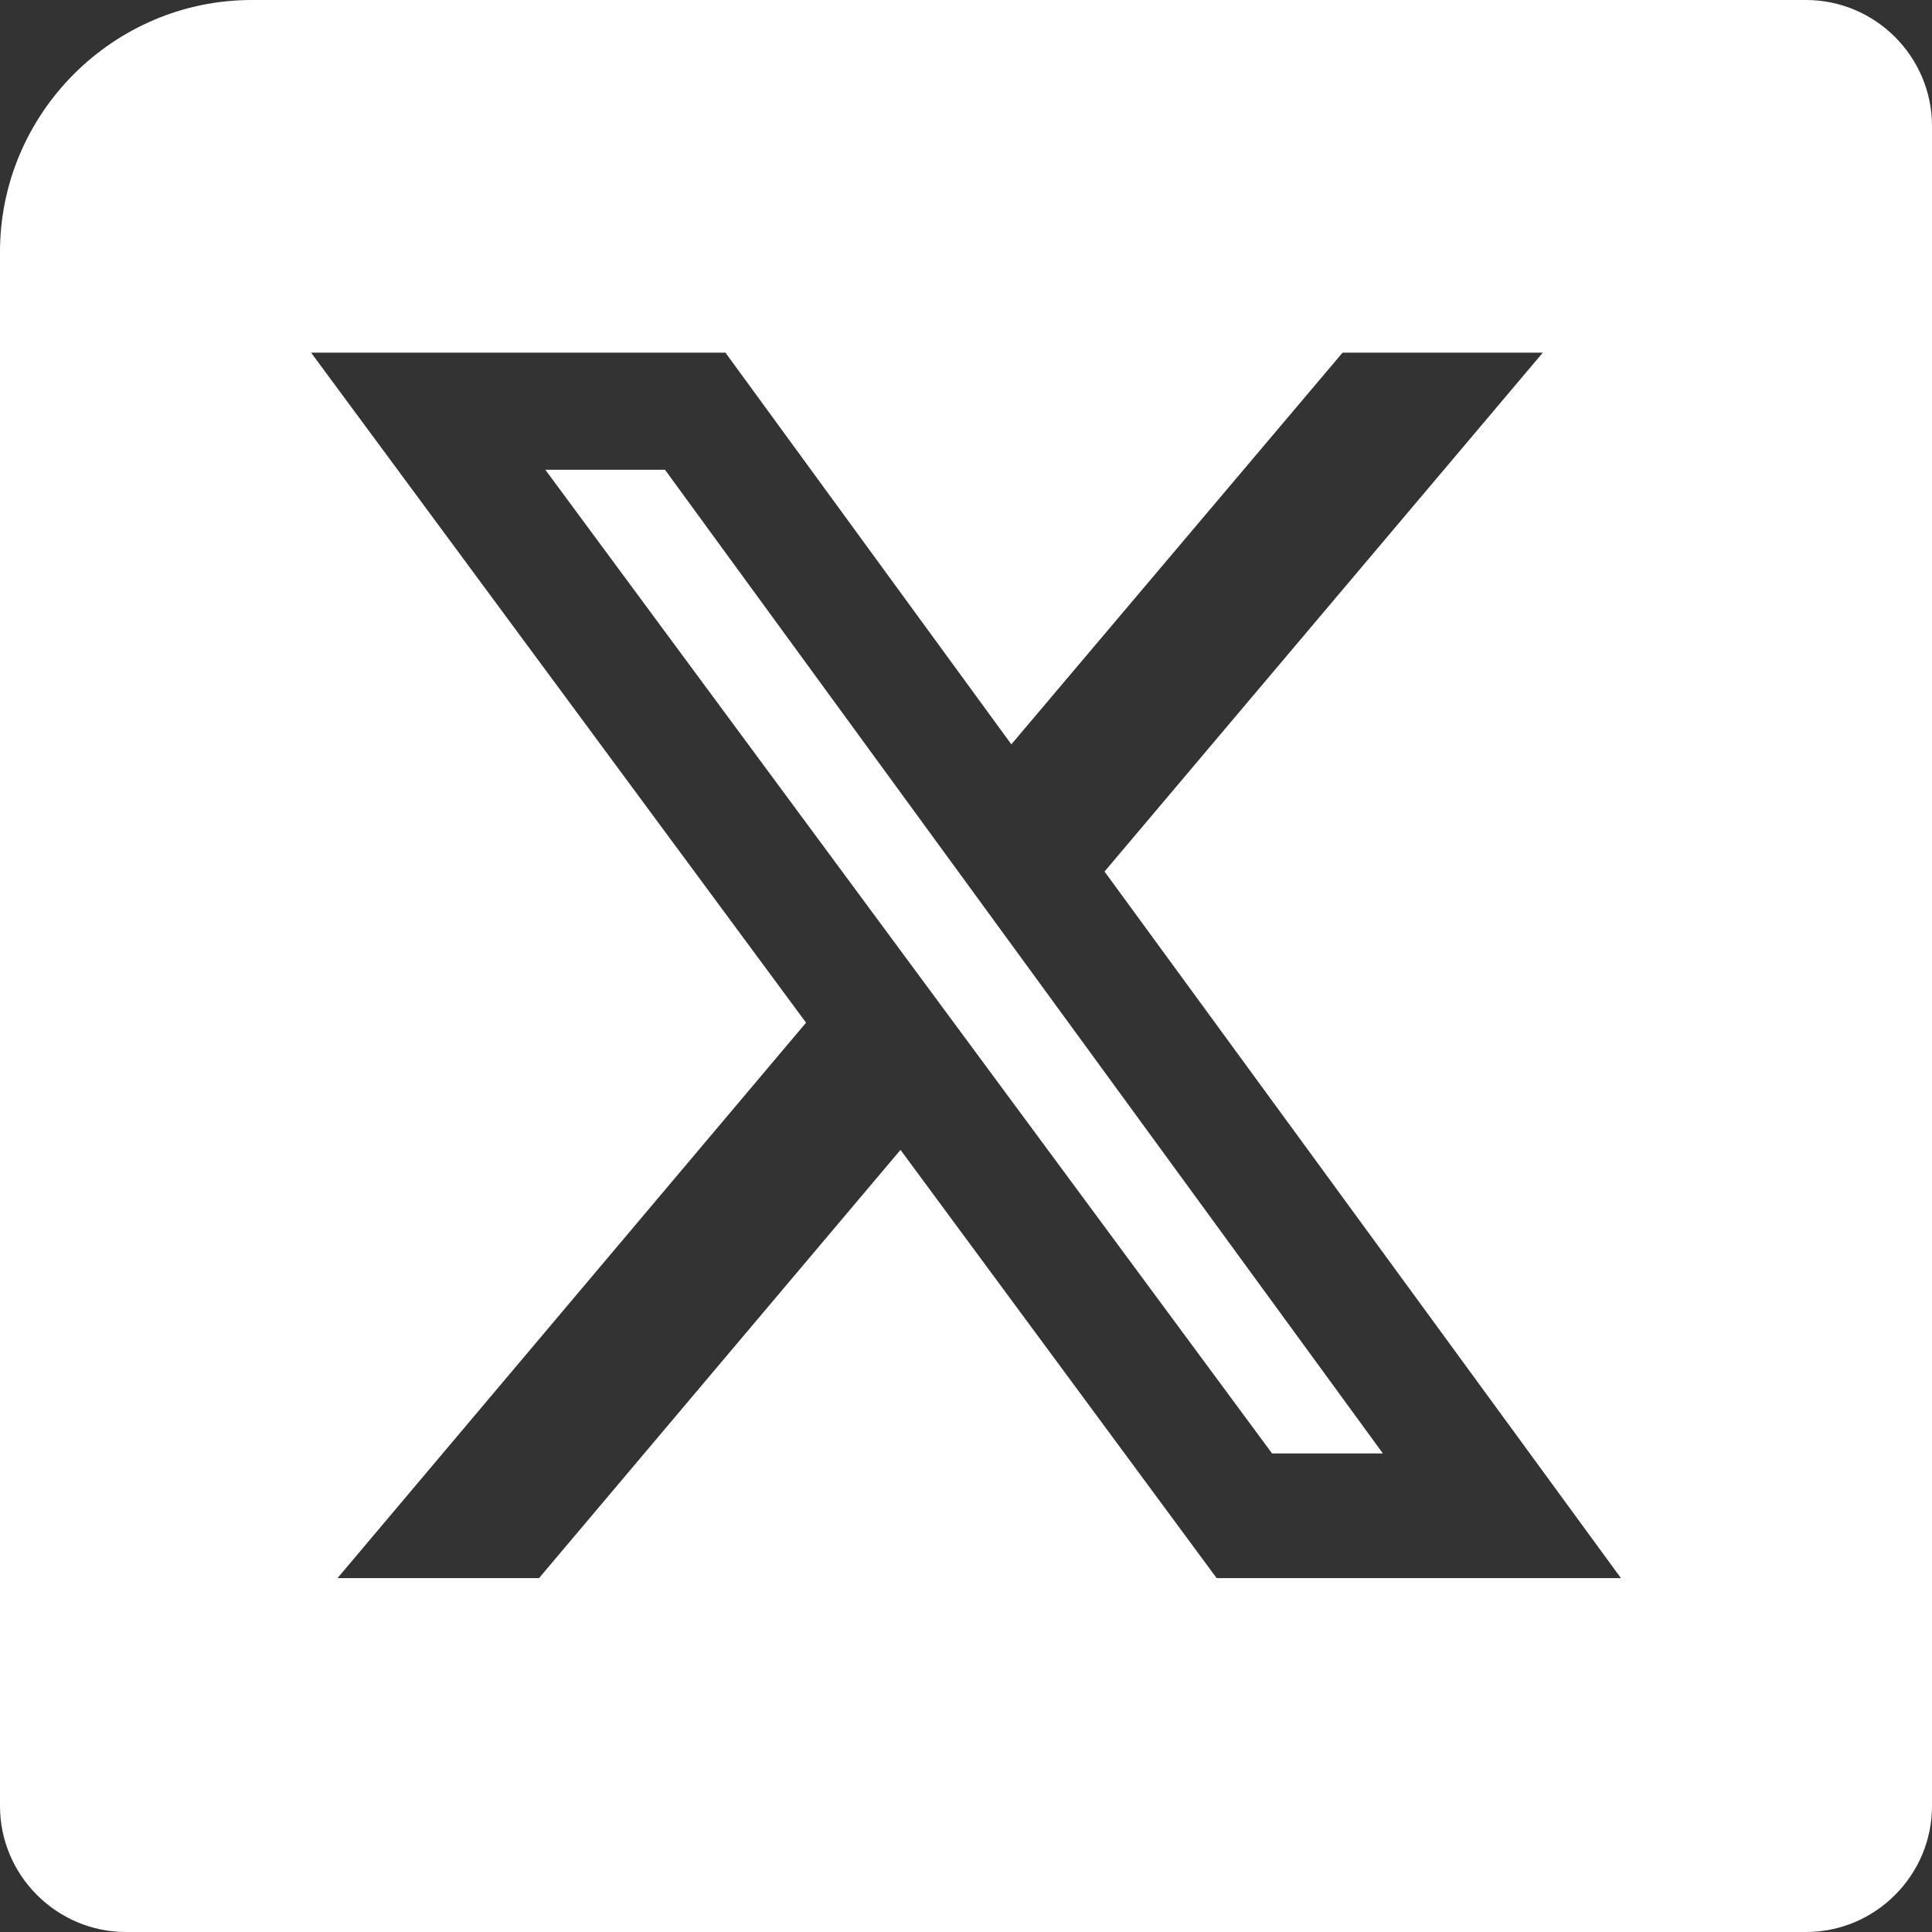
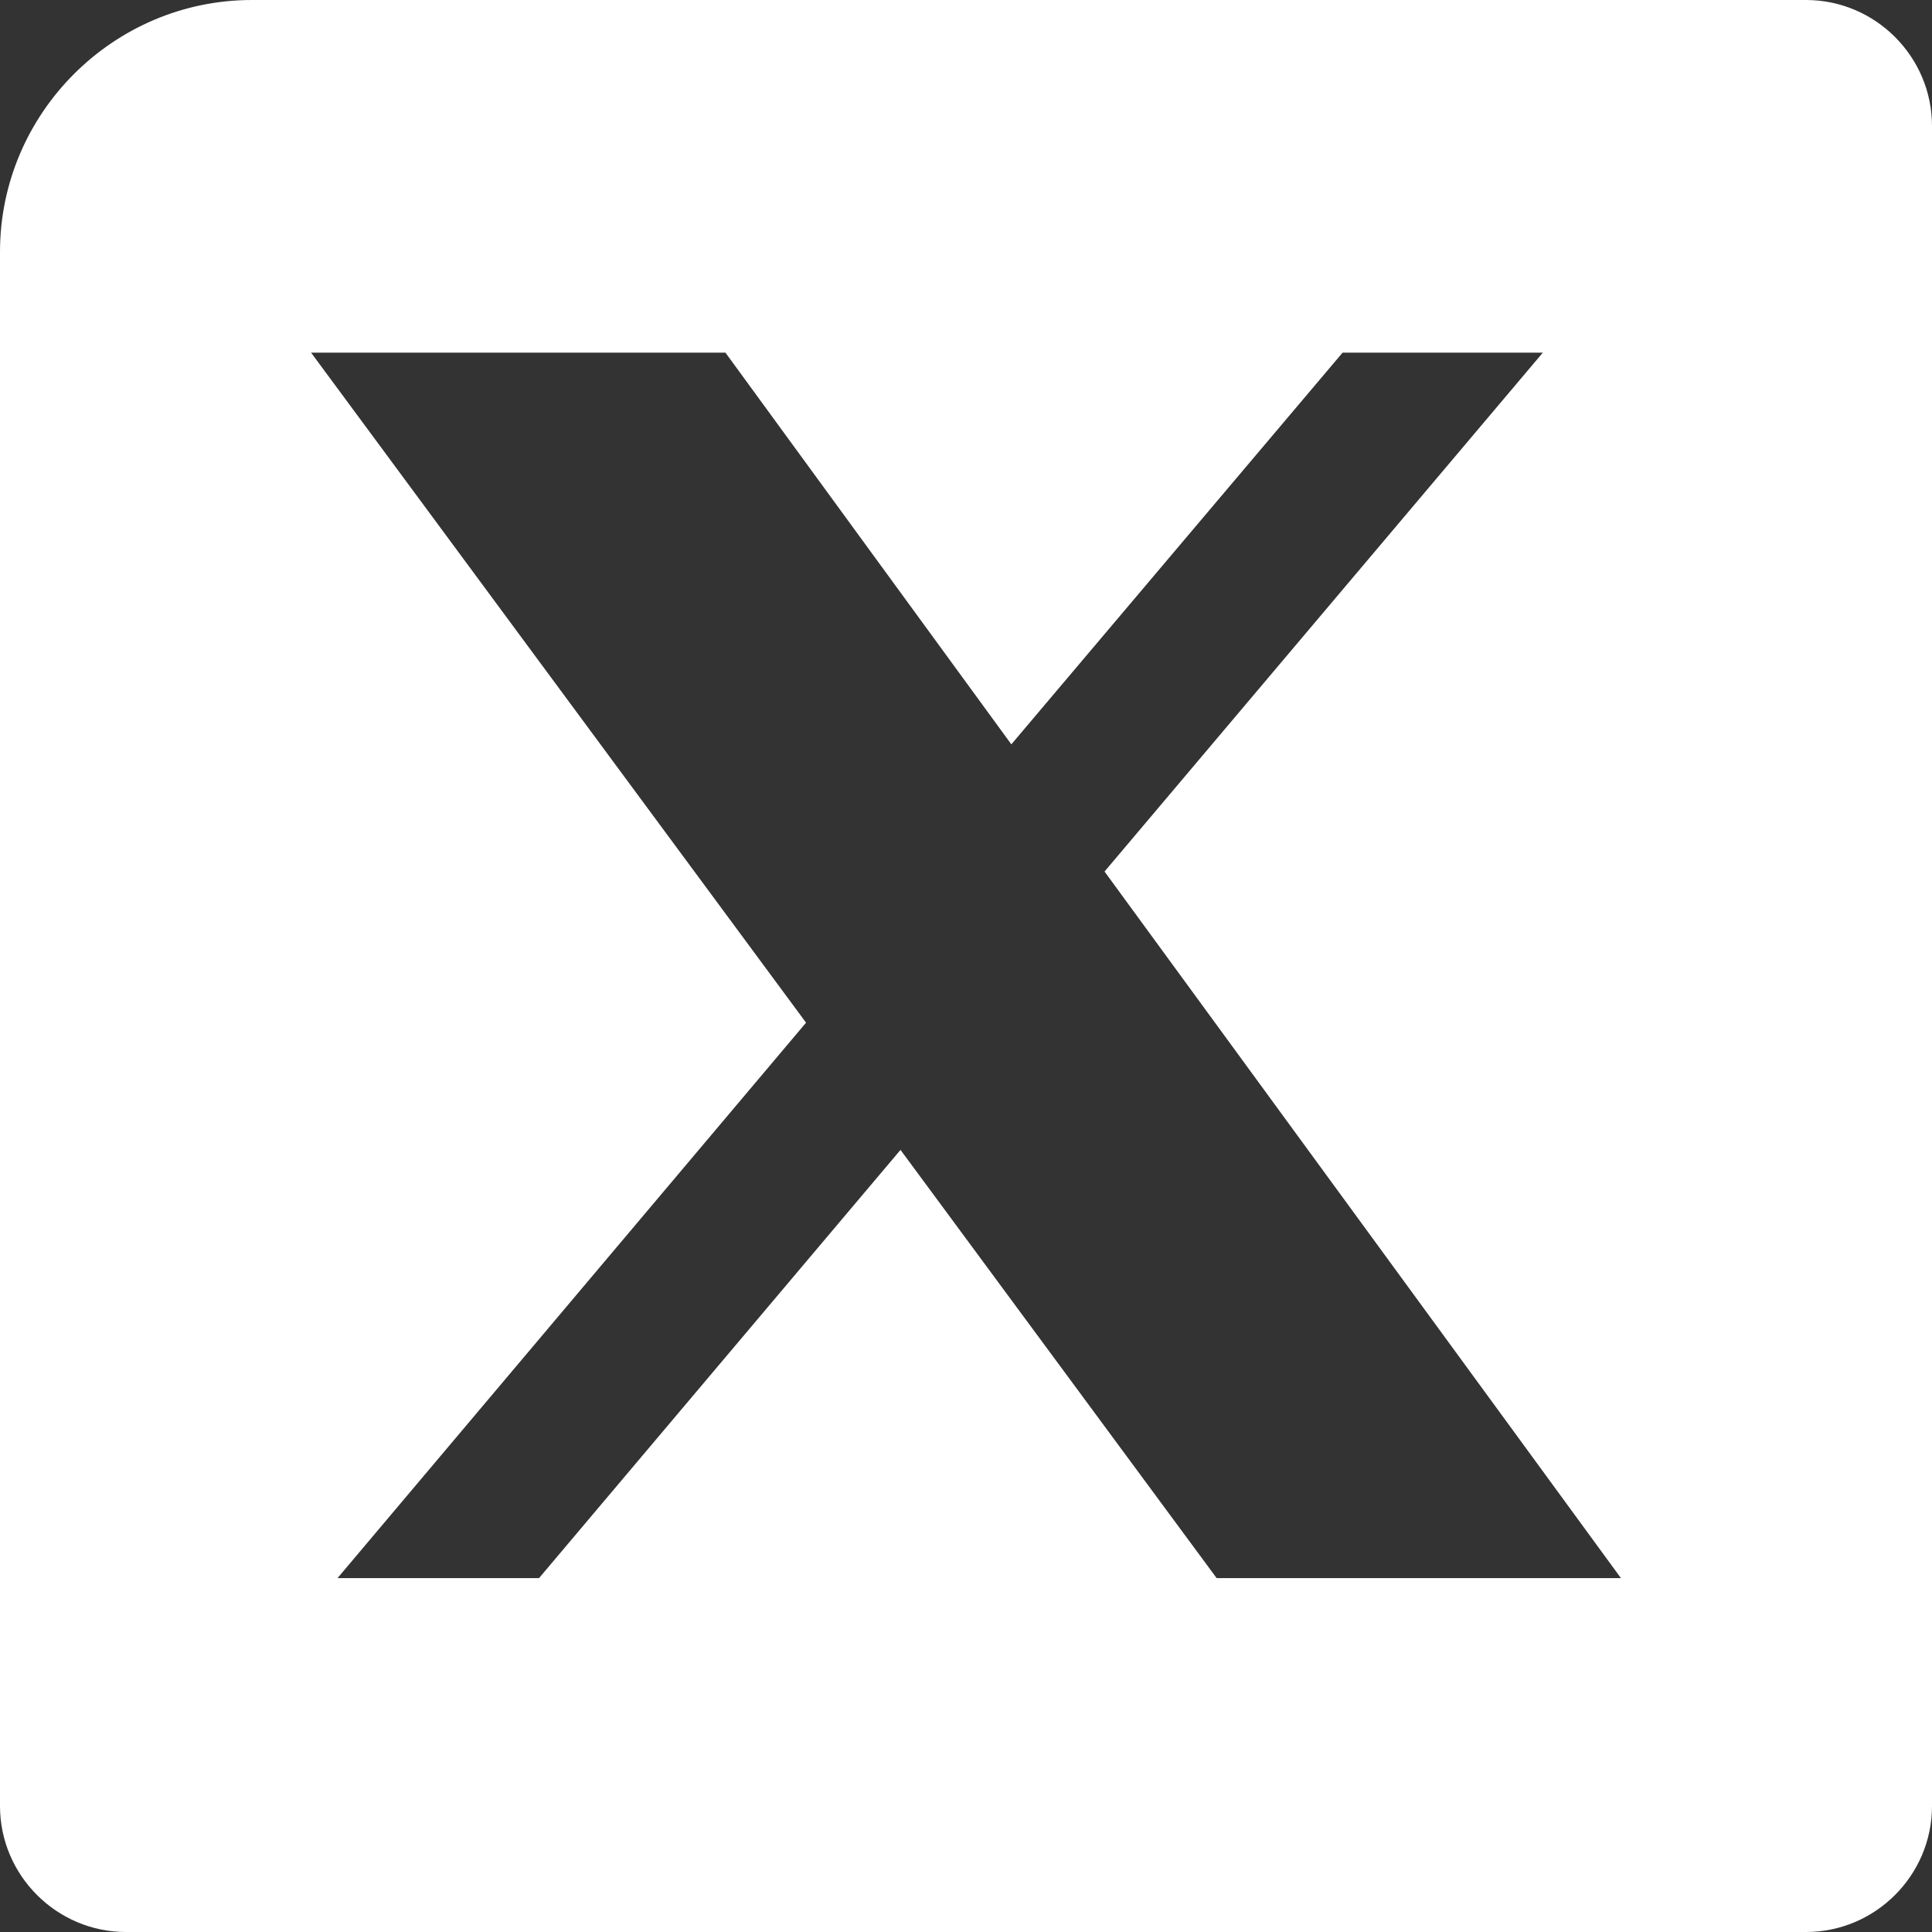
<svg xmlns="http://www.w3.org/2000/svg" version="1.1" id="_レイヤー_2" x="0px" y="0px" viewBox="0 0 153.4 153.4" style="enable-background:new 0 0 153.4 153.4;" xml:space="preserve">
  <rect x="0" y="0" width="153.4" height="153.4" fill="#333333" stroke="none" />
  <style type="text/css">
	.st0{fill:#FFFFFF;}
</style>
  <g>
-     <polygon class="st0" points="43.3,37.3 101,115.4 109.8,115.4 52.8,37.3  " />
    <path class="st0" d="M143.4,0H20C9,0,0,9,0,20v123.4c0,5.5,4.5,10,10,10h133.4c5.5,0,10-4.5,10-10V10C153.4,4.5,148.9,0,143.4,0z    M96.6,125.3l-25.1-34l-28.7,34h-16L64,81.2L24.7,28h32.9l22.7,31.1L106.6,28h15.9L87.7,69.2l41,56.1H96.6z" />
  </g>
</svg>